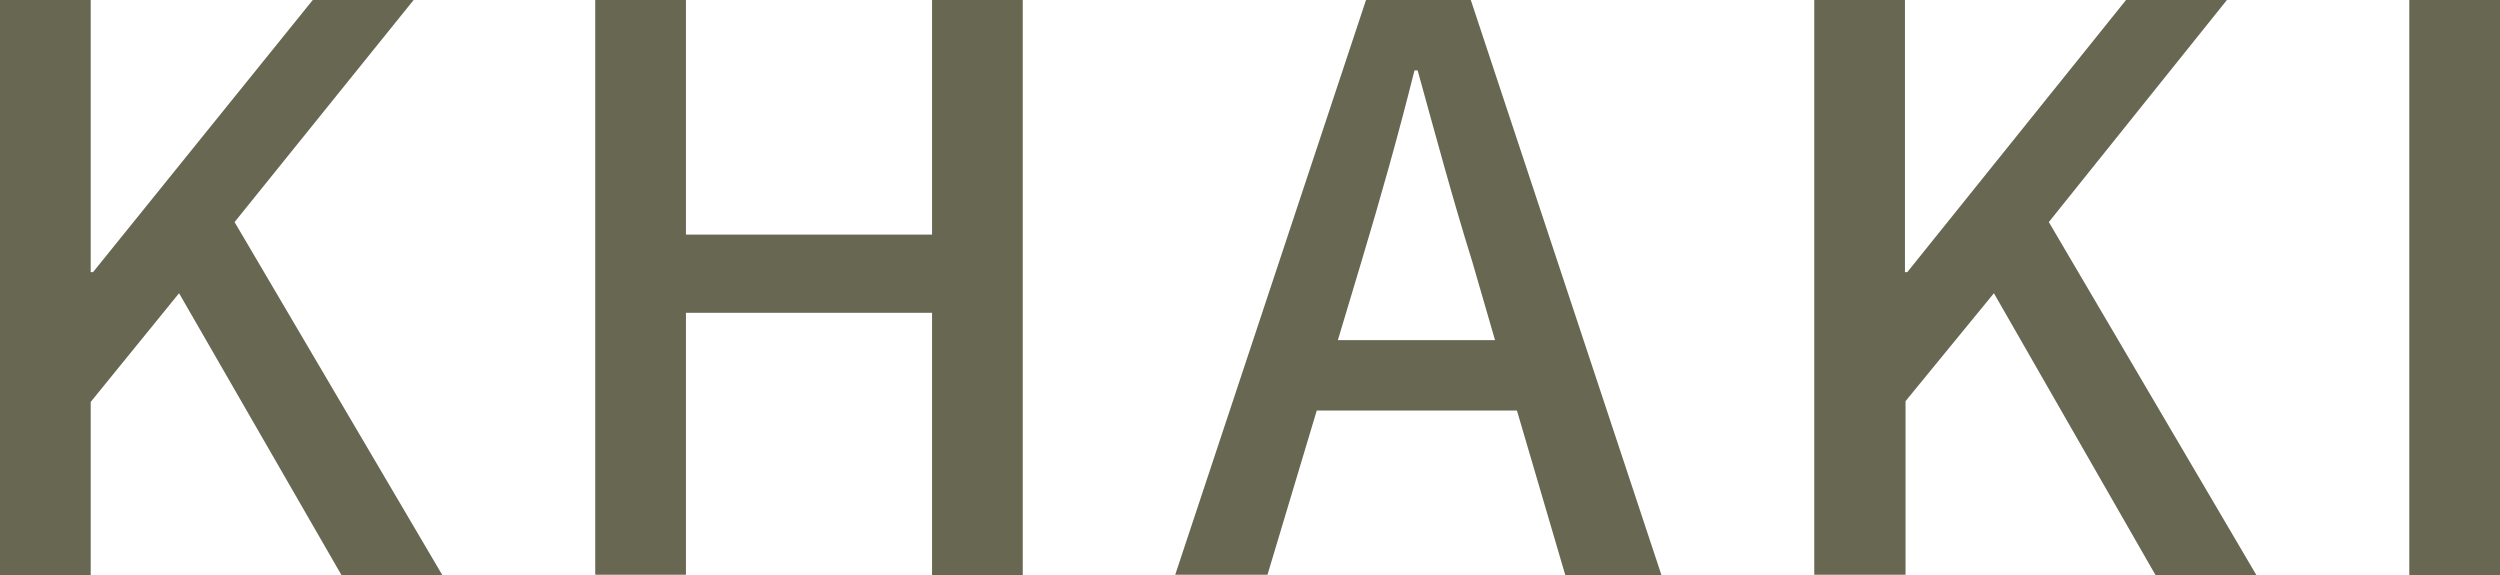
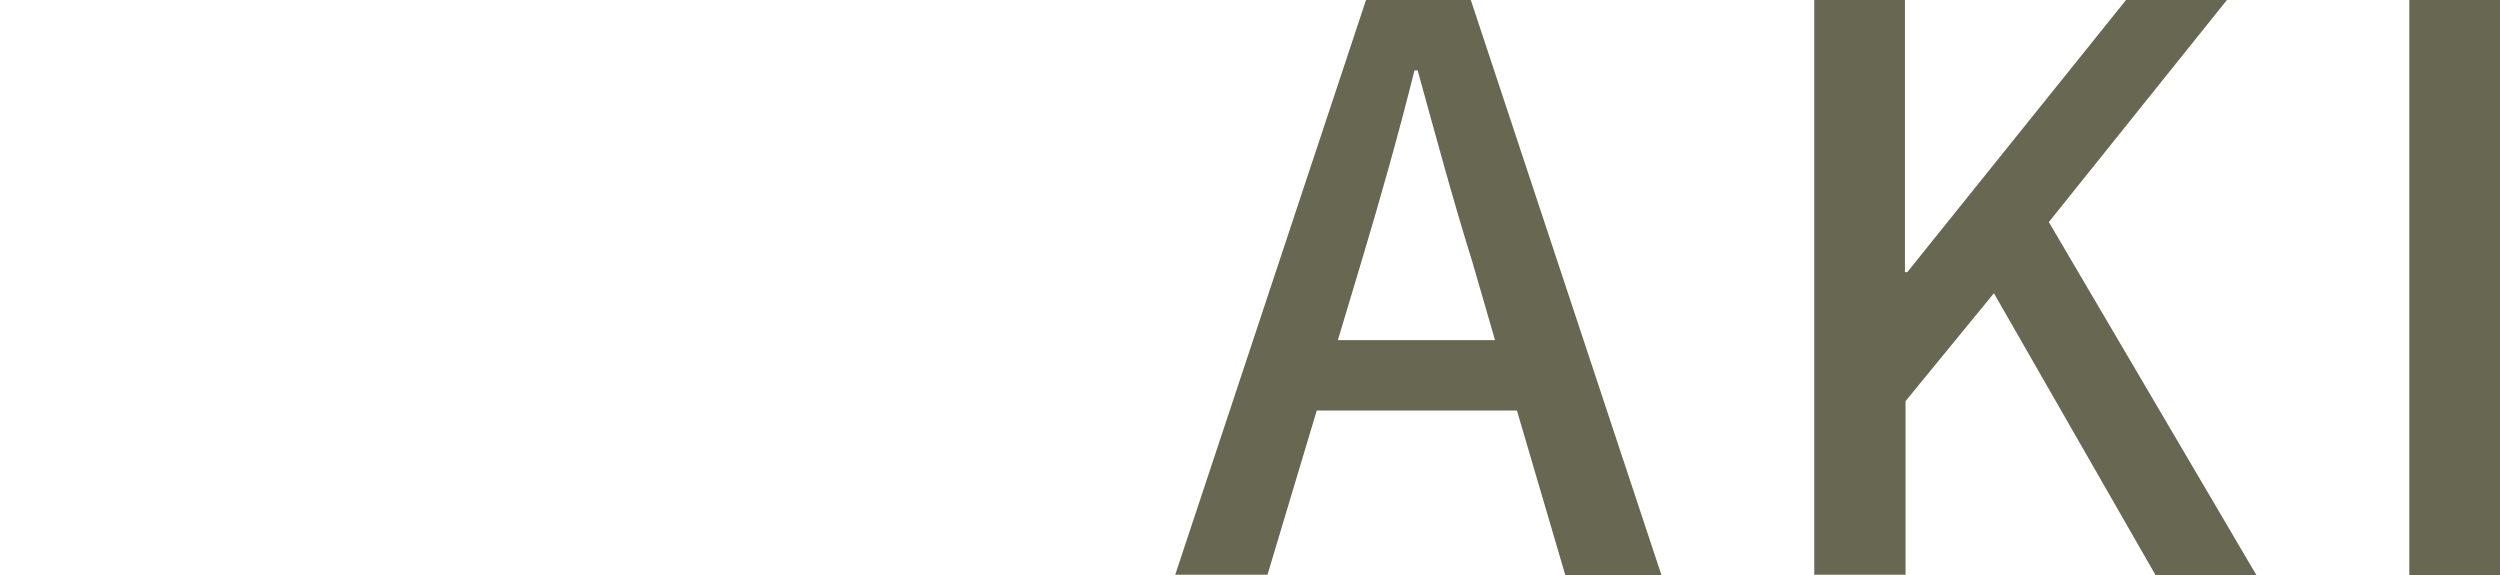
<svg xmlns="http://www.w3.org/2000/svg" viewBox="0 0 127.89 29.44">
  <defs>
    <style>.cls-1{fill:#686752;}</style>
  </defs>
  <g id="レイヤー_2" data-name="レイヤー 2">
    <g id="design">
-       <path class="cls-1" d="M0,0H4.64V13.92h.12L16,0h5.16L12,11.36,22.64,29.44H17.48L9.16,15,4.64,20.56v8.88H0Z" />
-       <path class="cls-1" d="M30.45,0h4.64V12H47.68V0h4.64V29.44H47.68V16H35.09v13.4H30.45Z" />
      <path class="cls-1" d="M77.6,21H67.36l-2.52,8.4H60.12L69.88,0h5.36L85,29.44H80.08ZM76.48,17.4l-1.16-4c-1-3.2-1.88-6.48-2.8-9.8h-.16c-.84,3.36-1.76,6.6-2.72,9.8l-1.2,4Z" />
      <path class="cls-1" d="M92.81,0h4.64V13.92h.12L108.76,0h5.16l-9.11,11.36,10.63,18.08h-5.16L102,15l-4.52,5.52v8.88H92.81Z" />
      <path class="cls-1" d="M123.25,0h4.64V29.44h-4.64Z" />
    </g>
  </g>
</svg>